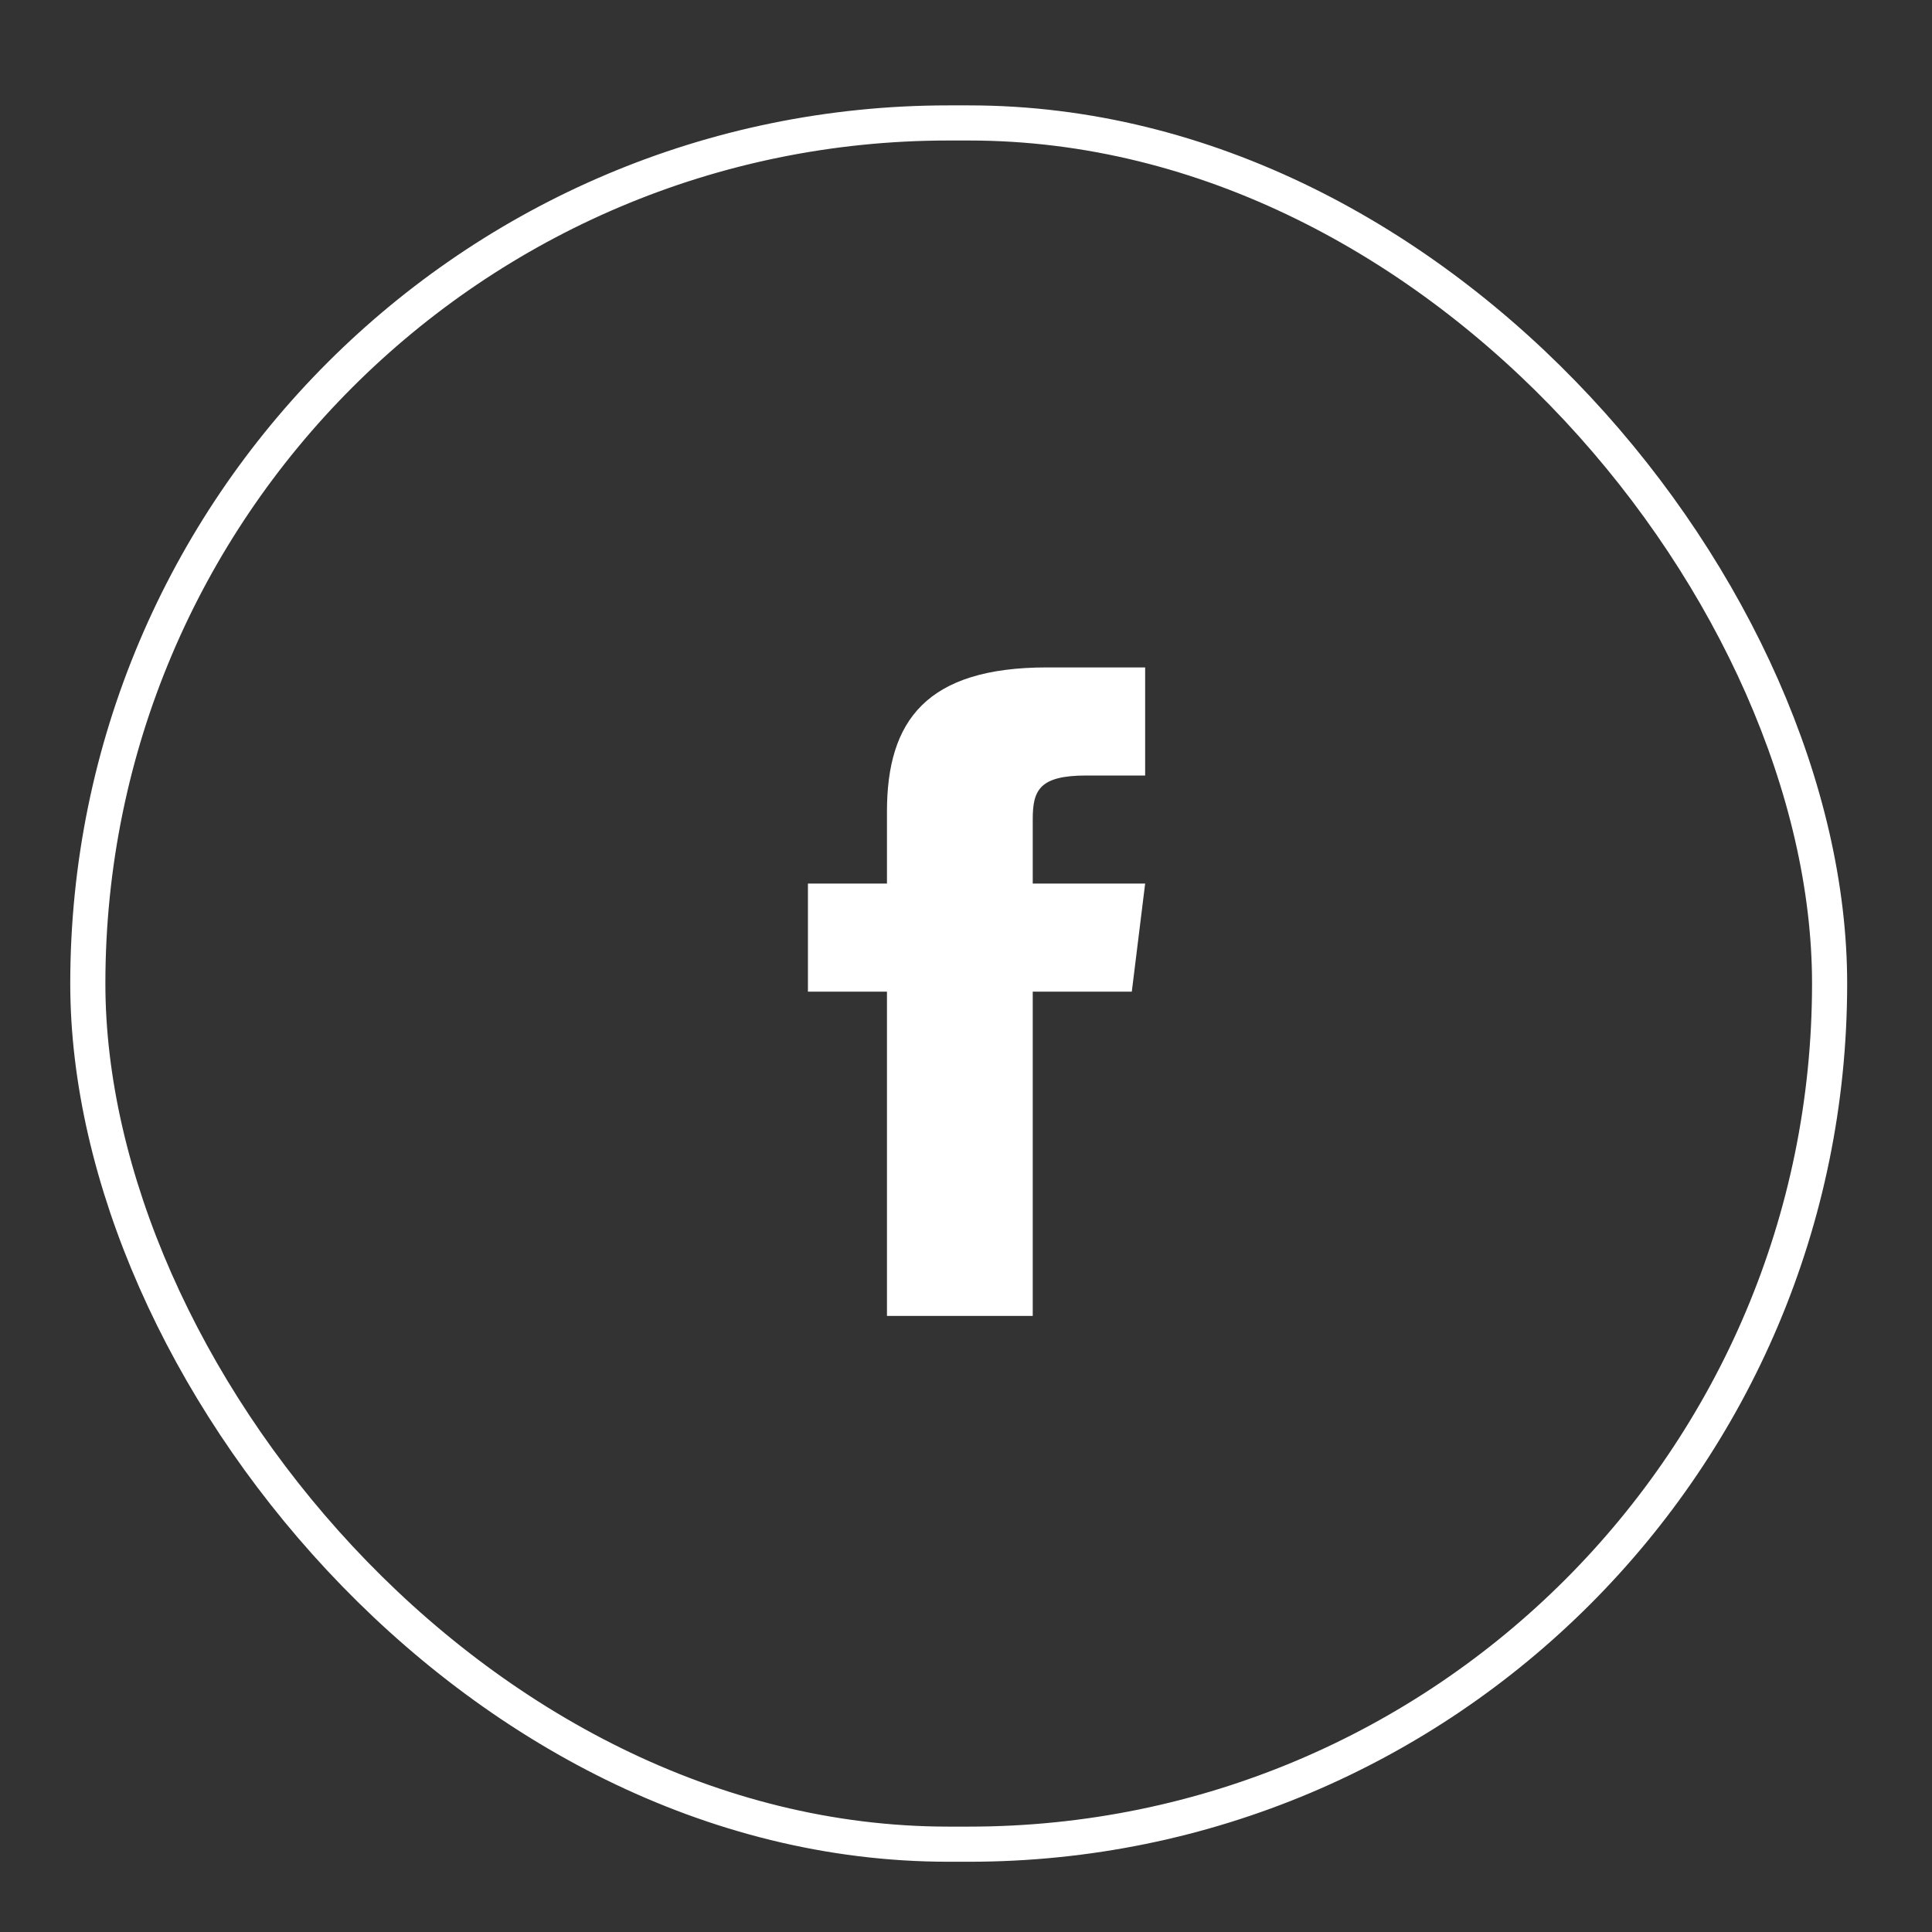
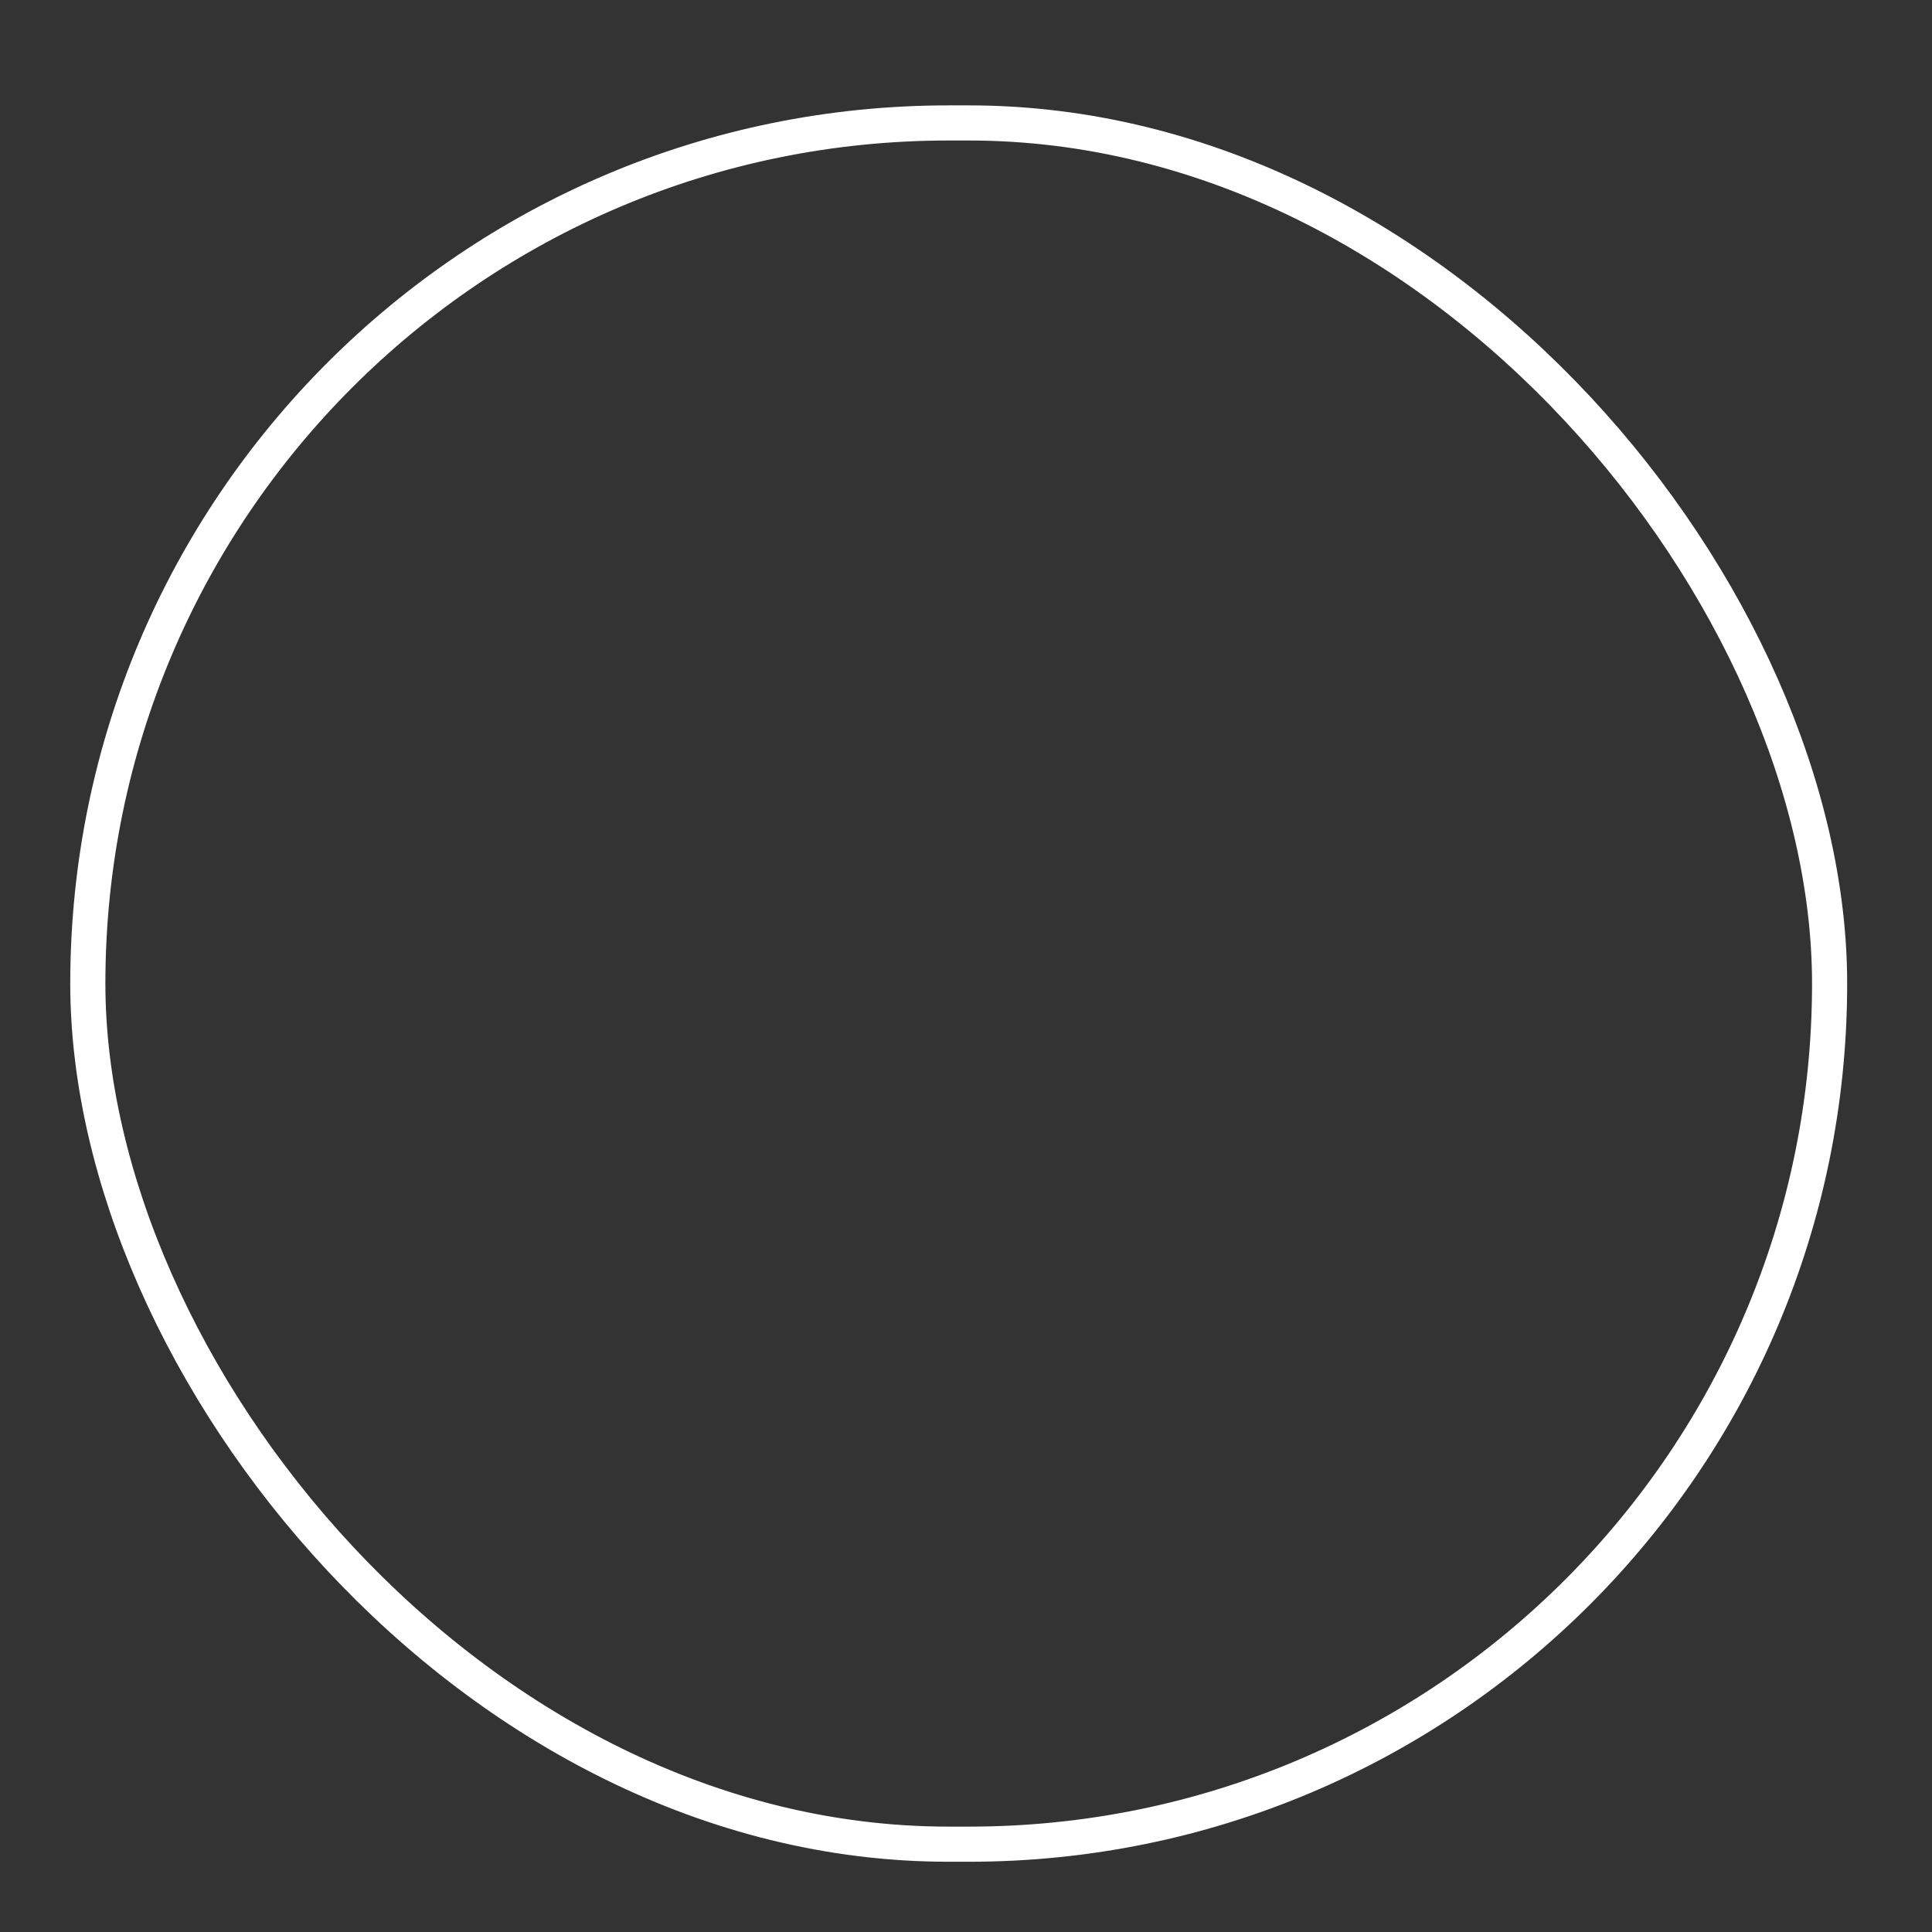
<svg xmlns="http://www.w3.org/2000/svg" width="55px" height="55px" viewBox="0 0 55 55" version="1.1">
  <rect x="0" y="0" width="55" height="55" fill="#333333" stroke="none" />
  <title>Social Media/Facebook</title>
  <g id="Social-Media/Facebook" stroke="none" stroke-width="1" fill="none" fill-rule="evenodd">
    <g id="Facebook" transform="translate(2, 3)">
      <g id="Social" transform="translate(21, 16)" fill="#FFFFFF" fill-rule="nonzero">
-         <path d="M6.4,6.154 L6.4,4.322 C6.4,3.495 6.59,3.077 7.925,3.077 L9.6,3.077 L9.6,0 L6.805,0 C3.38,0 2.25,1.51 2.25,4.101 L2.25,6.154 L0,6.154 L0,9.231 L2.25,9.231 L2.25,18.462 L6.4,18.462 L6.4,9.231 L9.22,9.231 L9.6,6.154 L6.4,6.154 Z" id="Shape" />
-       </g>
+         </g>
      <rect id="Rectangle-2" stroke="#FFFFFF" x="0.5" y="0.5" width="49.585" height="49" rx="24.5" />
    </g>
  </g>
</svg>